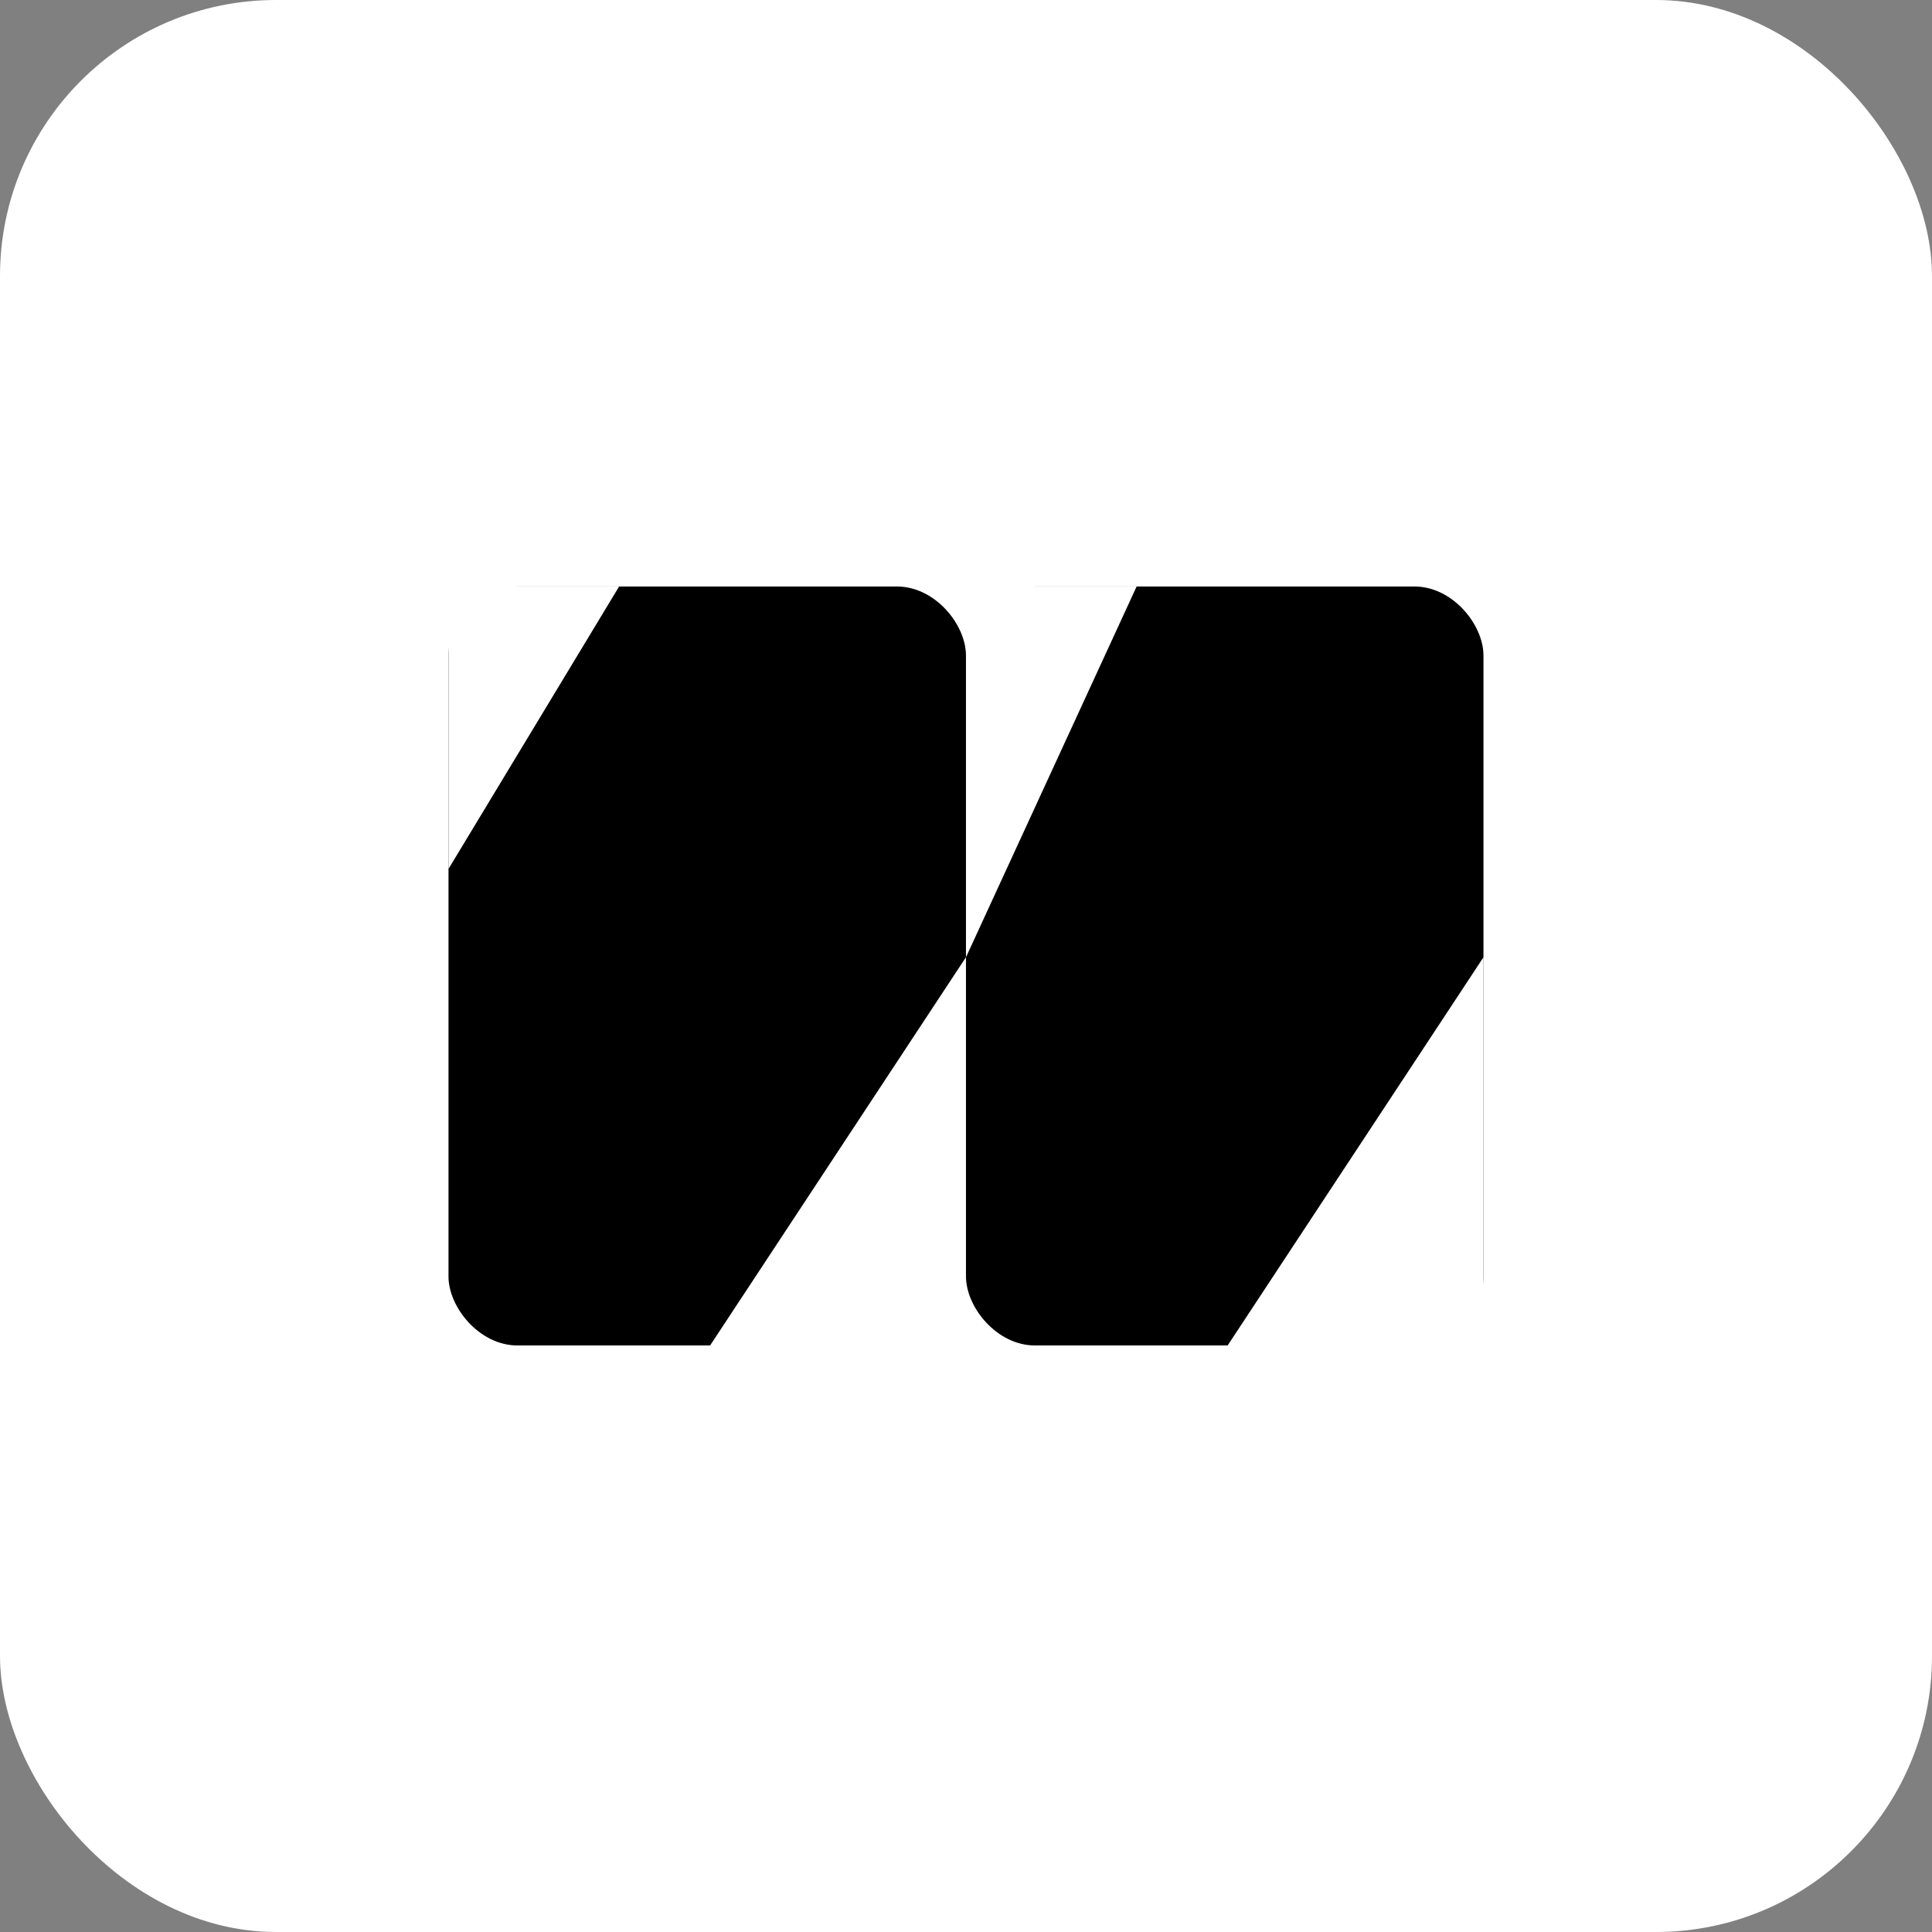
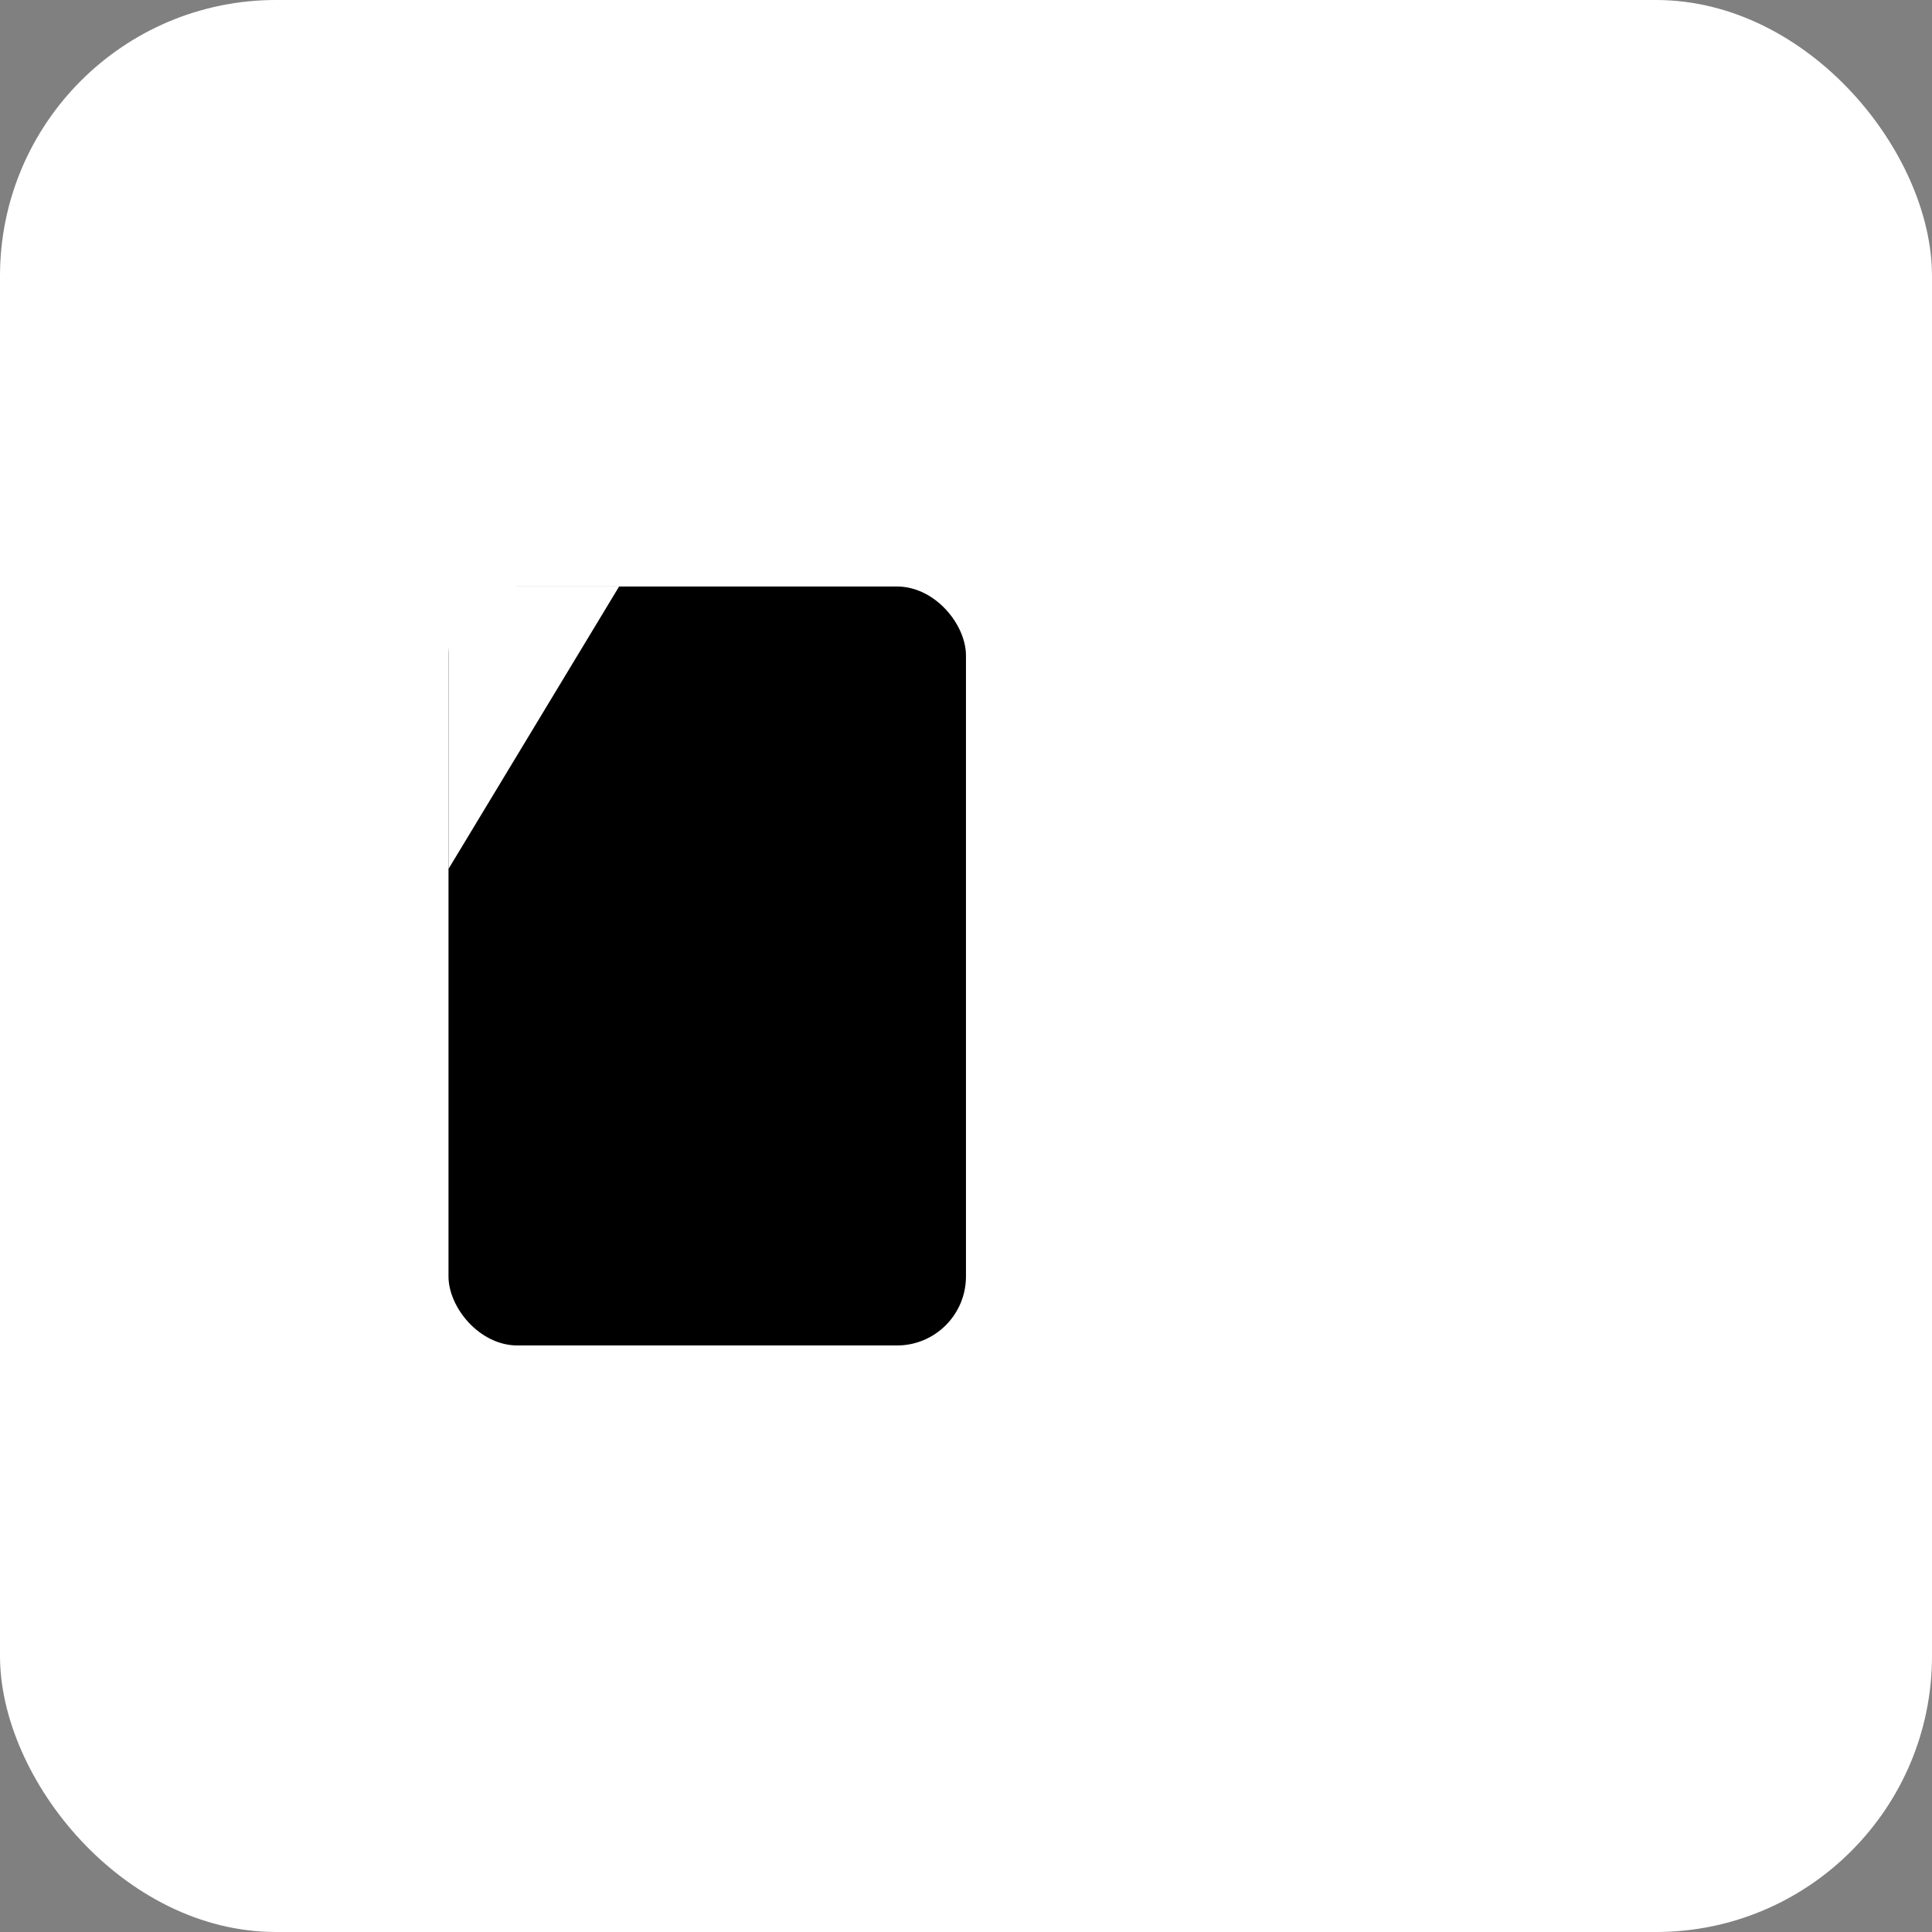
<svg xmlns="http://www.w3.org/2000/svg" width="56" height="56" viewBox="0 0 56 56" fill="none">
  <rect x="0" y="0" width="56" height="56" fill="#808080" stroke="none" />
  <rect width="56" height="56" rx="8" fill="white" />
  <rect x="13" y="17" width="14.999" height="21.999" rx="2" fill="black" />
-   <rect x="28" y="17" width="14.999" height="21.999" rx="2" fill="black" />
-   <path d="M27.999 27.745V39H20.582L27.999 27.745Z" fill="white" />
-   <path d="M43 27.745V39H35.583L43 27.745Z" fill="white" />
  <path d="M13 25.186L13 17L17.945 17L13 25.186Z" fill="white" />
-   <path d="M28 27.745L28 17.001L32.945 17.001L28 27.745Z" fill="white" />
</svg>